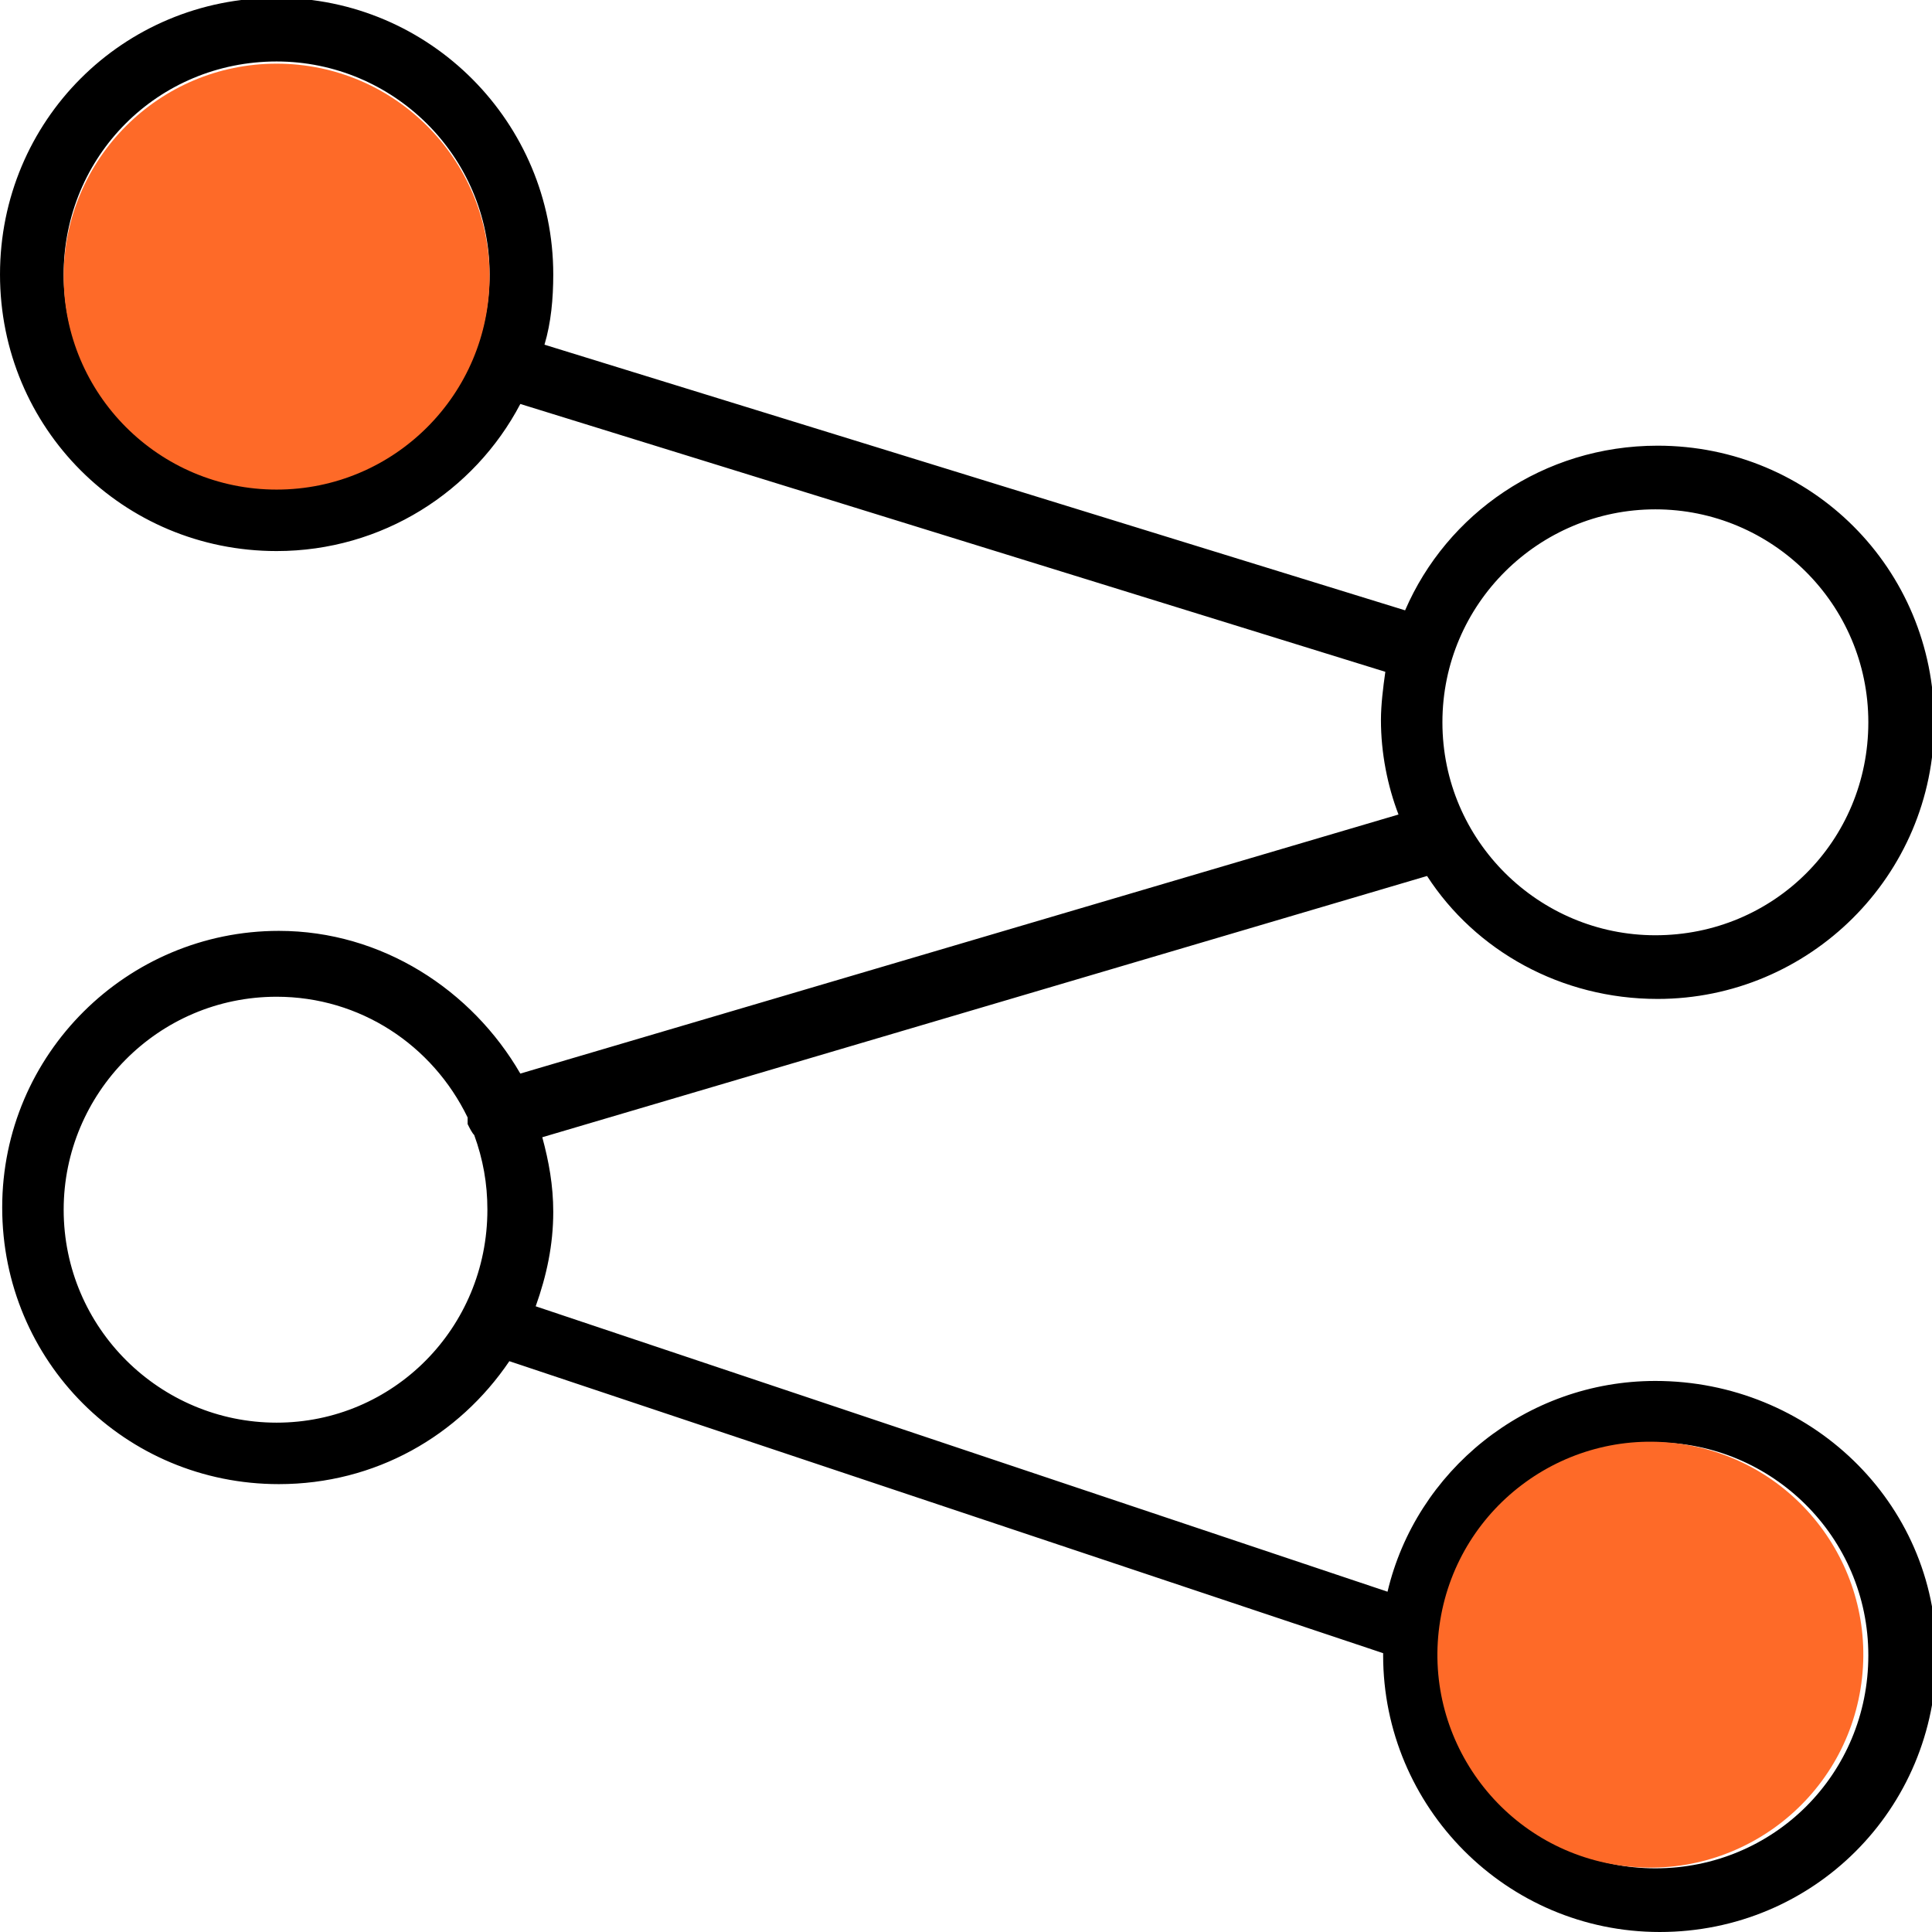
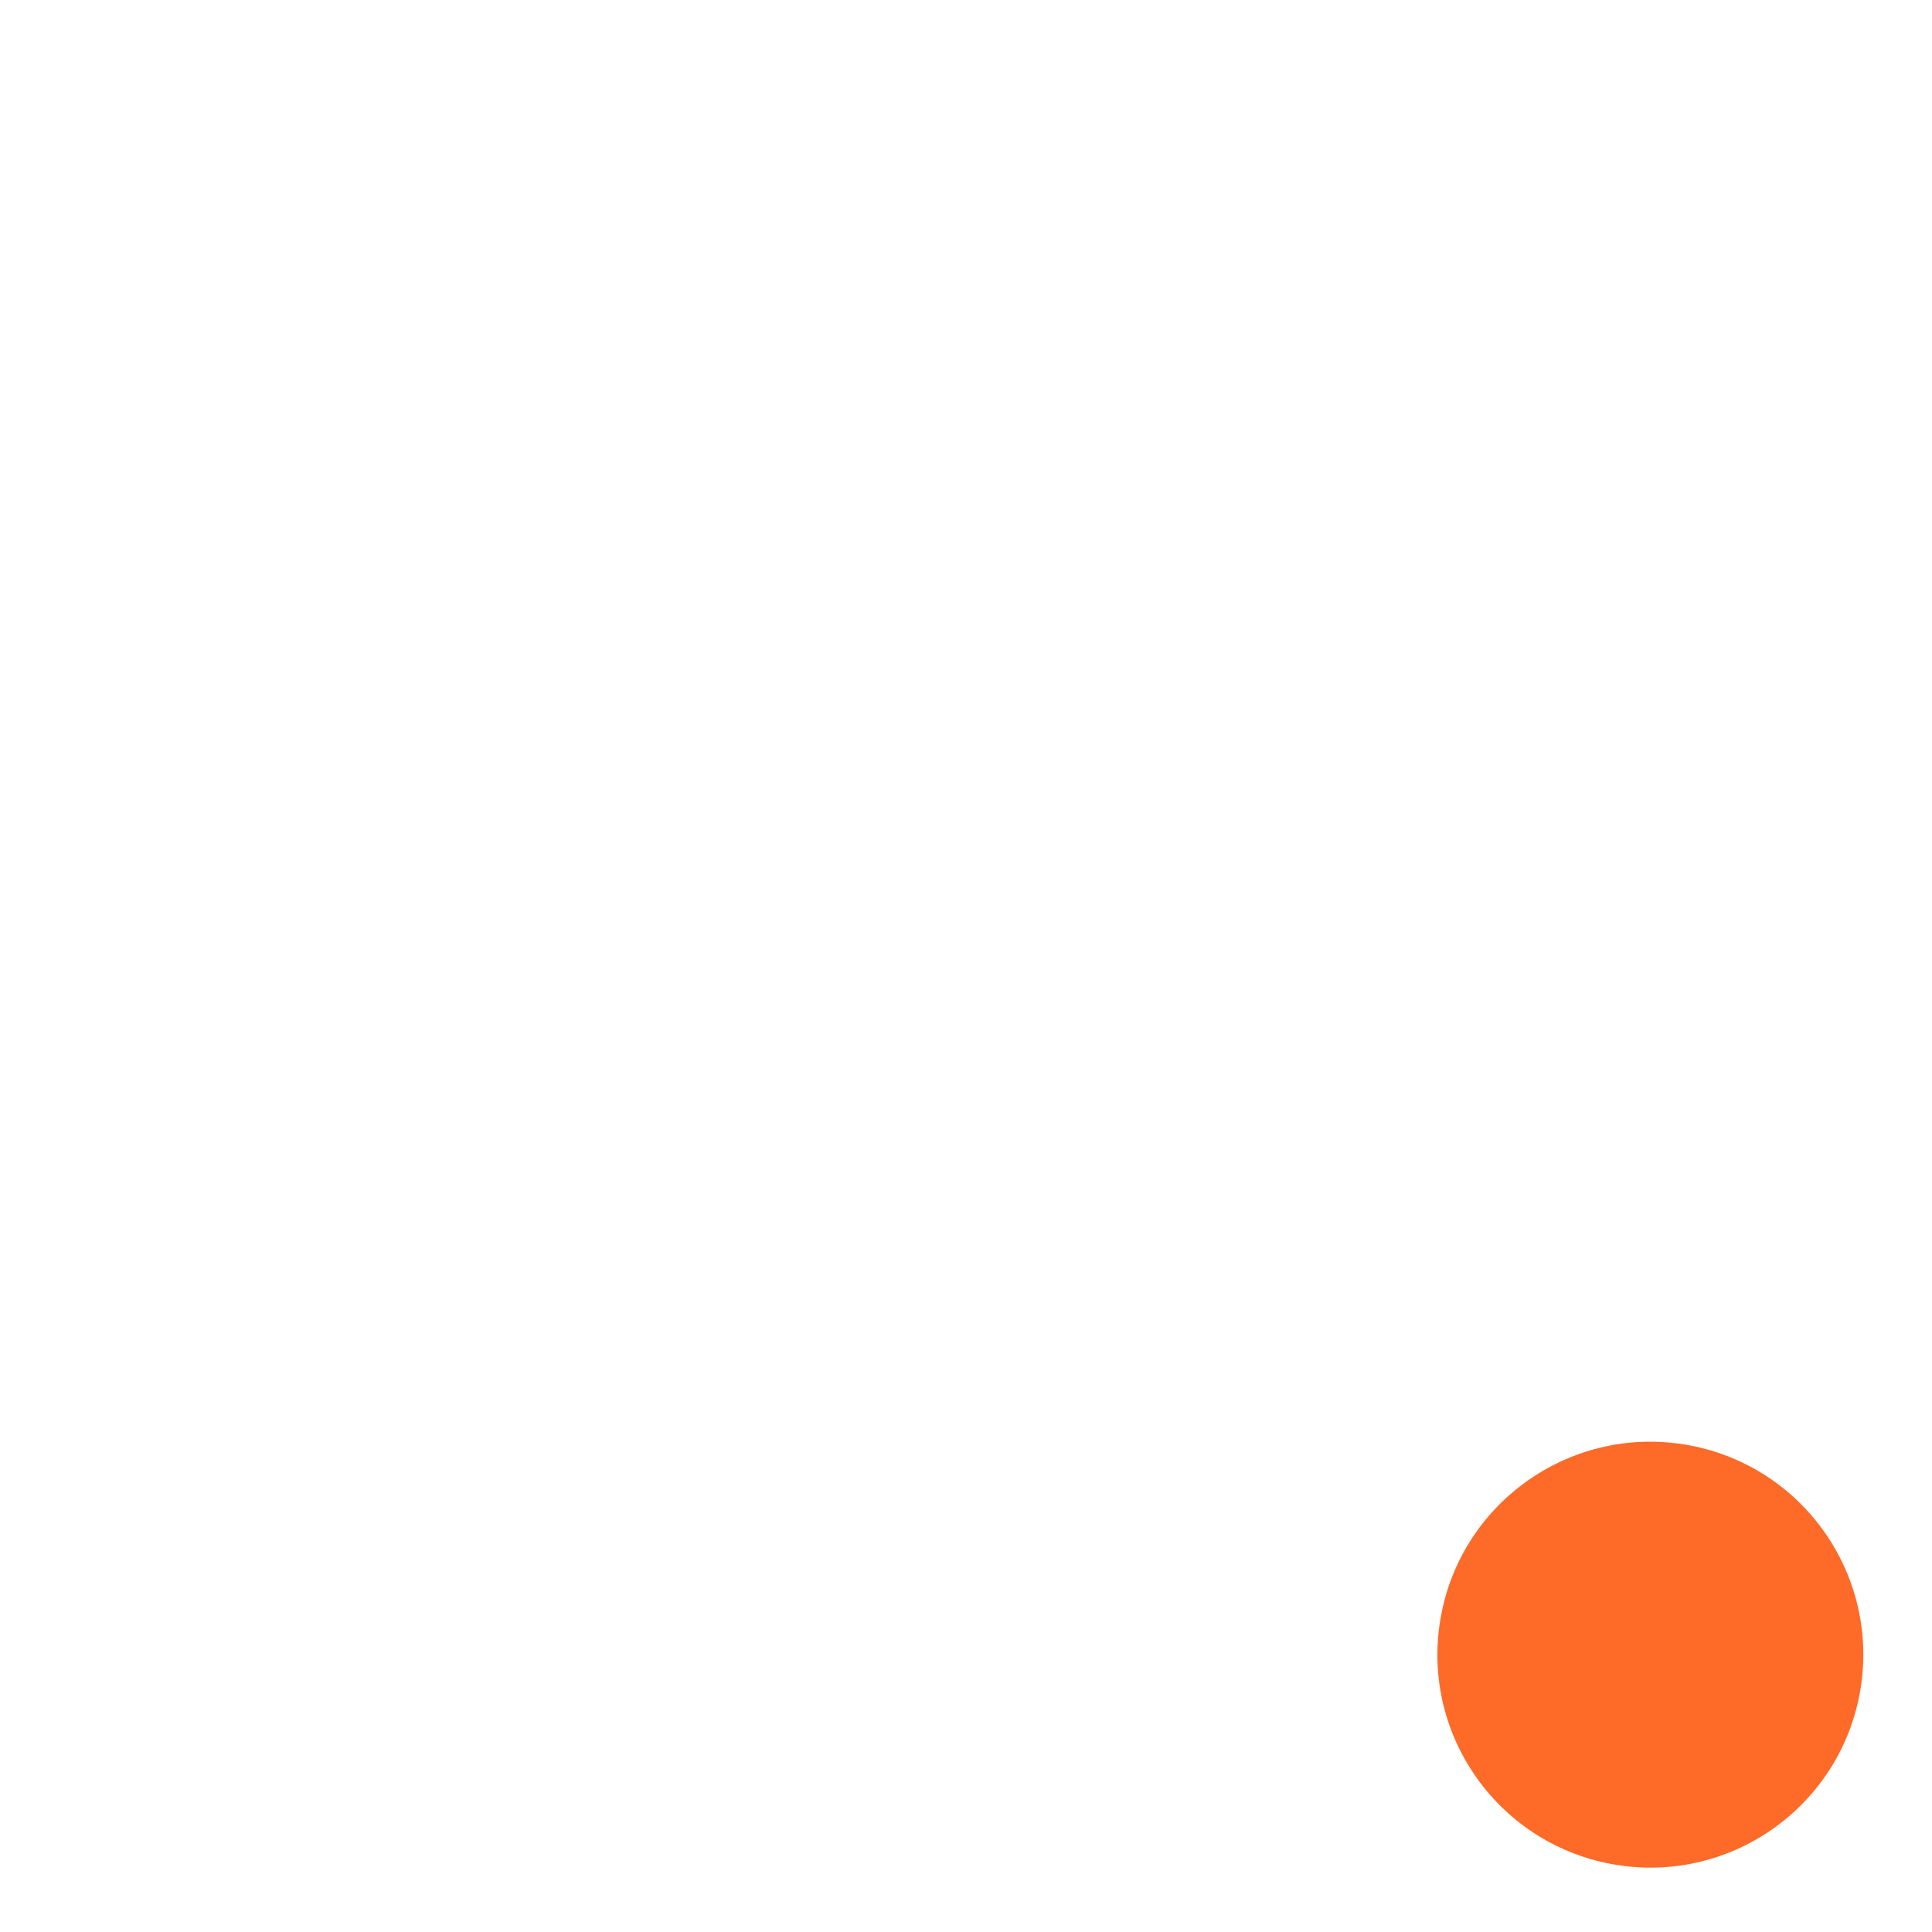
<svg xmlns="http://www.w3.org/2000/svg" version="1.1" id="Calque_1" x="0px" y="0px" viewBox="0 0 88 88" style="enable-background:new 0 0 88 88;" xml:space="preserve">
  <style type="text/css">
	.st0{fill:#FE6A28;}
</style>
  <g id="HD---Portefeuilles-_x28_Corpo_x29_">
    <g id="Portefeuille-_x28_Corpo_x29_-_x2014_-Toutes-les-startups-ICONS" transform="translate(-739, -792)">
-       <path id="Combined-Shape" d="M814.4,854.9c-5.9,0-10.9,4.1-12.2,9.6l-38.8-13c0.5-1.4,0.8-2.8,0.8-4.3c0-1.2-0.2-2.3-0.5-3.4    l40.3-11.9c2.2,3.4,6.1,5.6,10.5,5.6c6.9,0,12.6-5.6,12.6-12.6s-5.6-12.6-12.6-12.6c-5.2,0-9.6,3.1-11.5,7.5l-39.2-12.1    c0.3-1,0.4-2.1,0.4-3.2c0-6.9-5.6-12.6-12.6-12.6s-12.6,5.6-12.6,12.6s5.6,12.6,12.6,12.6c4.8,0,9-2.7,11.1-6.7l39.4,12.2    c-0.1,0.7-0.2,1.5-0.2,2.2c0,1.5,0.3,3,0.8,4.3l-40,11.8c-2.2-3.8-6.3-6.5-11-6.5c-6.9,0-12.6,5.6-12.6,12.6s5.6,12.6,12.6,12.6    c4.4,0,8.2-2.2,10.5-5.6l39.8,13.3v0.1c0,6.9,5.6,12.6,12.6,12.6s12.6-5.6,12.6-12.6S821.4,854.9,814.4,854.9z M814.4,815.2    c5.3,0,9.7,4.3,9.7,9.7s-4.3,9.7-9.7,9.7c-5.3,0-9.7-4.3-9.7-9.7S809.1,815.2,814.4,815.2z M751.6,814.2c-5.3,0-9.7-4.3-9.7-9.7    s4.3-9.7,9.7-9.7c5.3,0,9.7,4.3,9.7,9.7S756.9,814.2,751.6,814.2z M751.6,856.8c-5.3,0-9.7-4.3-9.7-9.7c0-5.3,4.3-9.7,9.7-9.7    c3.8,0,7.1,2.2,8.7,5.5c0,0.1,0,0.2,0,0.3c0.1,0.2,0.2,0.4,0.3,0.5c0.4,1.1,0.6,2.2,0.6,3.4C761.2,852.5,756.9,856.8,751.6,856.8z     M814.4,877.1c-5.3,0-9.7-4.3-9.7-9.7c0-5.3,4.3-9.7,9.7-9.7c5.3,0,9.7,4.3,9.7,9.7C824.1,872.8,819.8,877.1,814.4,877.1z" />
      <ellipse transform="matrix(0.16 -0.987 0.987 0.16 -172.256 1532.397)" class="st0" cx="814.4" cy="867.4" rx="9.7" ry="9.7" />
-       <circle class="st0" cx="751.6" cy="804.6" r="9.7" />
    </g>
  </g>
</svg>